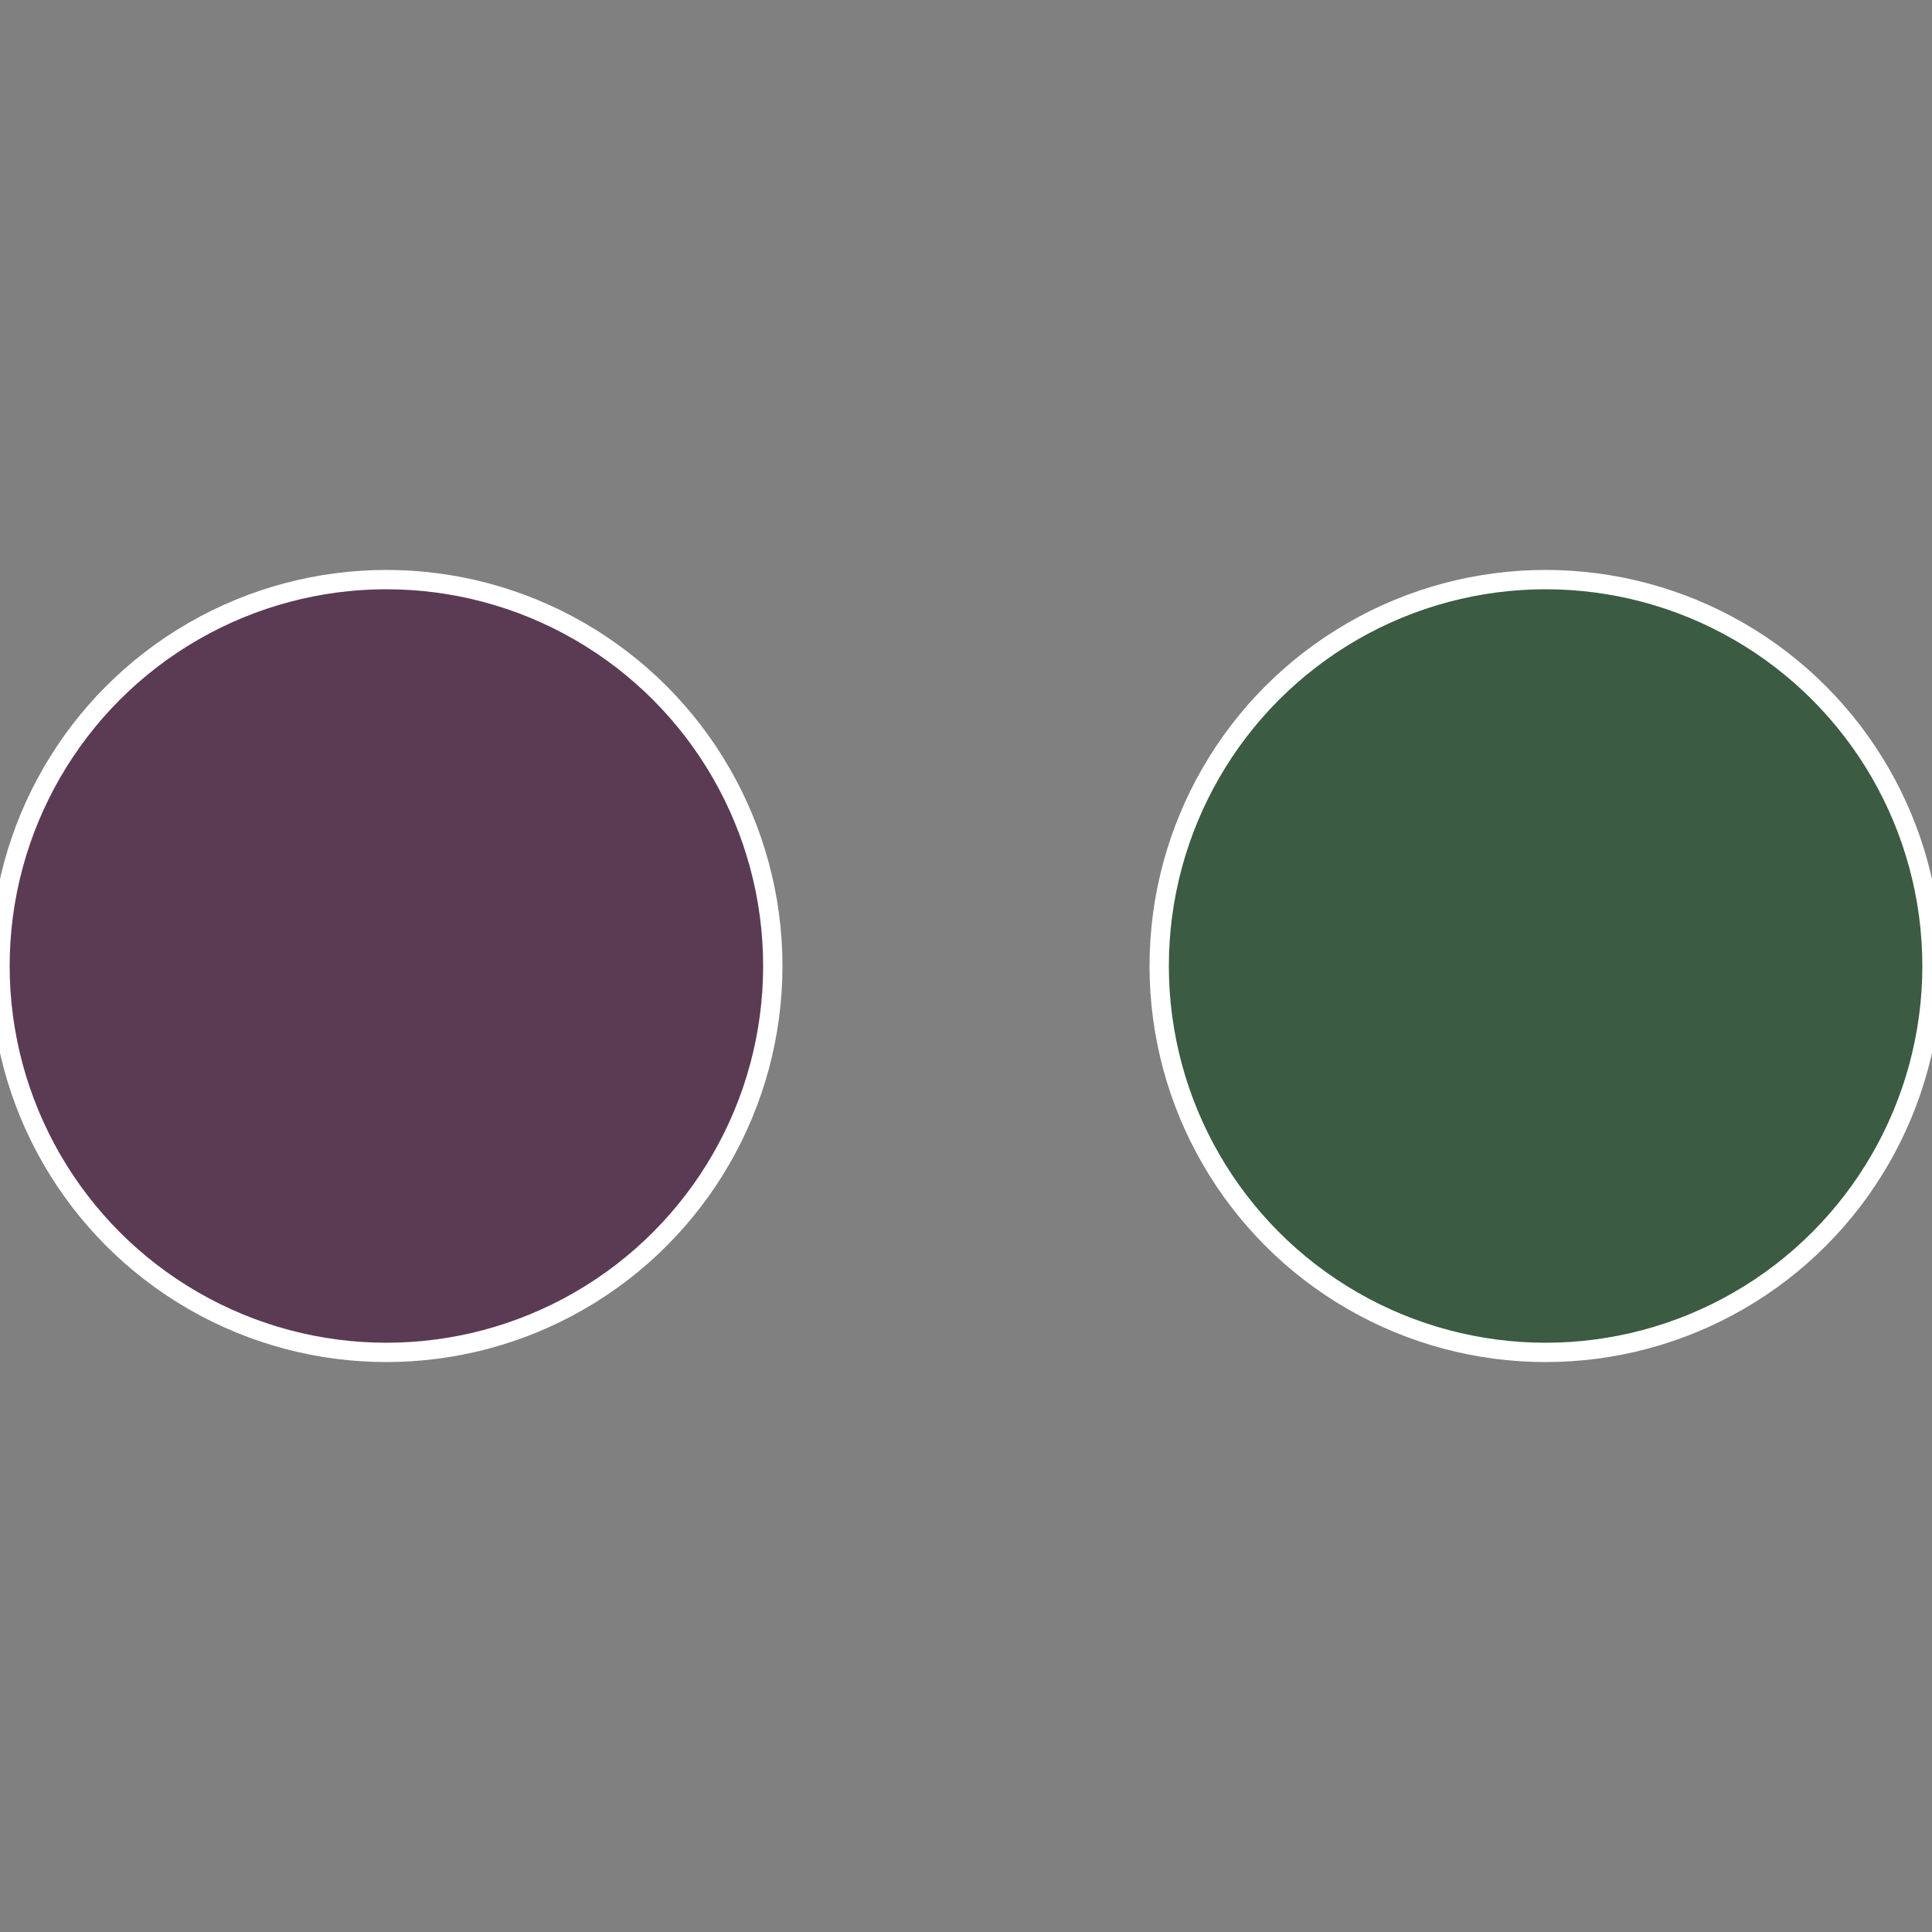
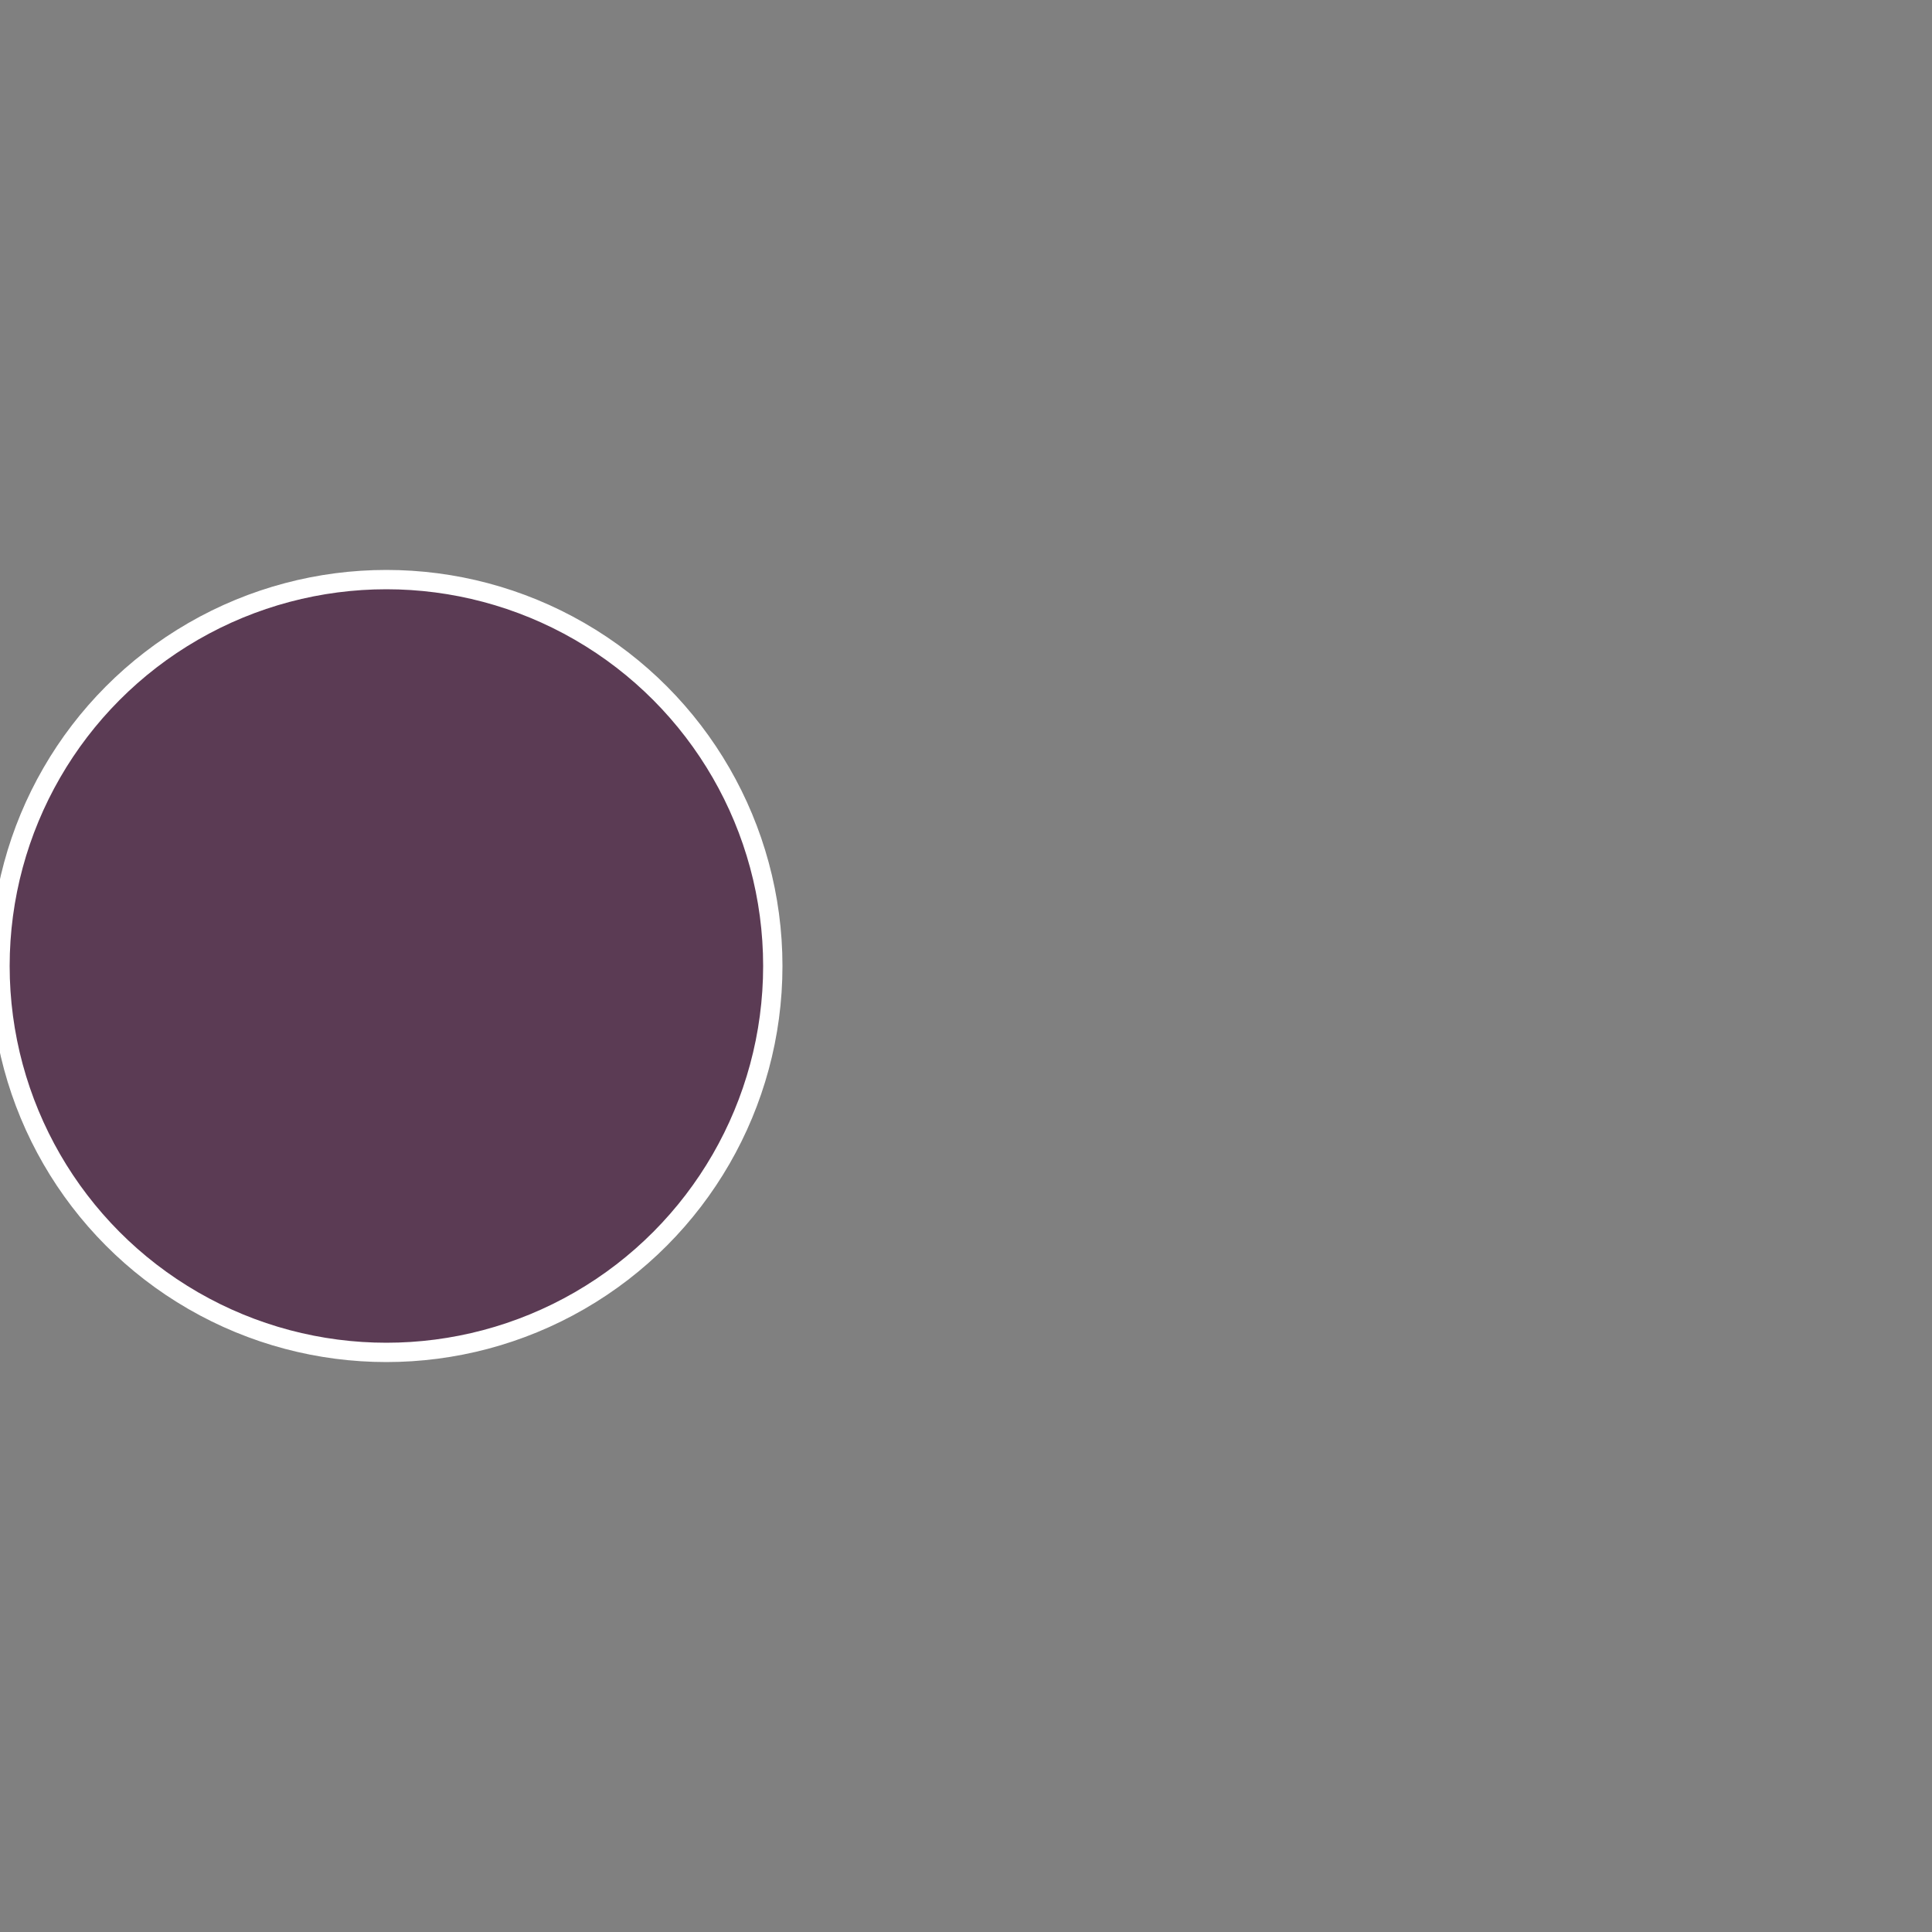
<svg xmlns="http://www.w3.org/2000/svg" width="500" height="500" viewBox="-1 -1 2 2">
  <rect x="-1" y="-1" width="2" height="2" fill="#808080" stroke="none" />
-   <circle cx="0.6" cy="0" r="0.4" fill="#3b5b42" stroke="#fff" stroke-width="1%" />
  <circle cx="-0.6" cy="7.3478807948841E-17" r="0.4" fill="#5b3b54" stroke="#fff" stroke-width="1%" />
</svg>